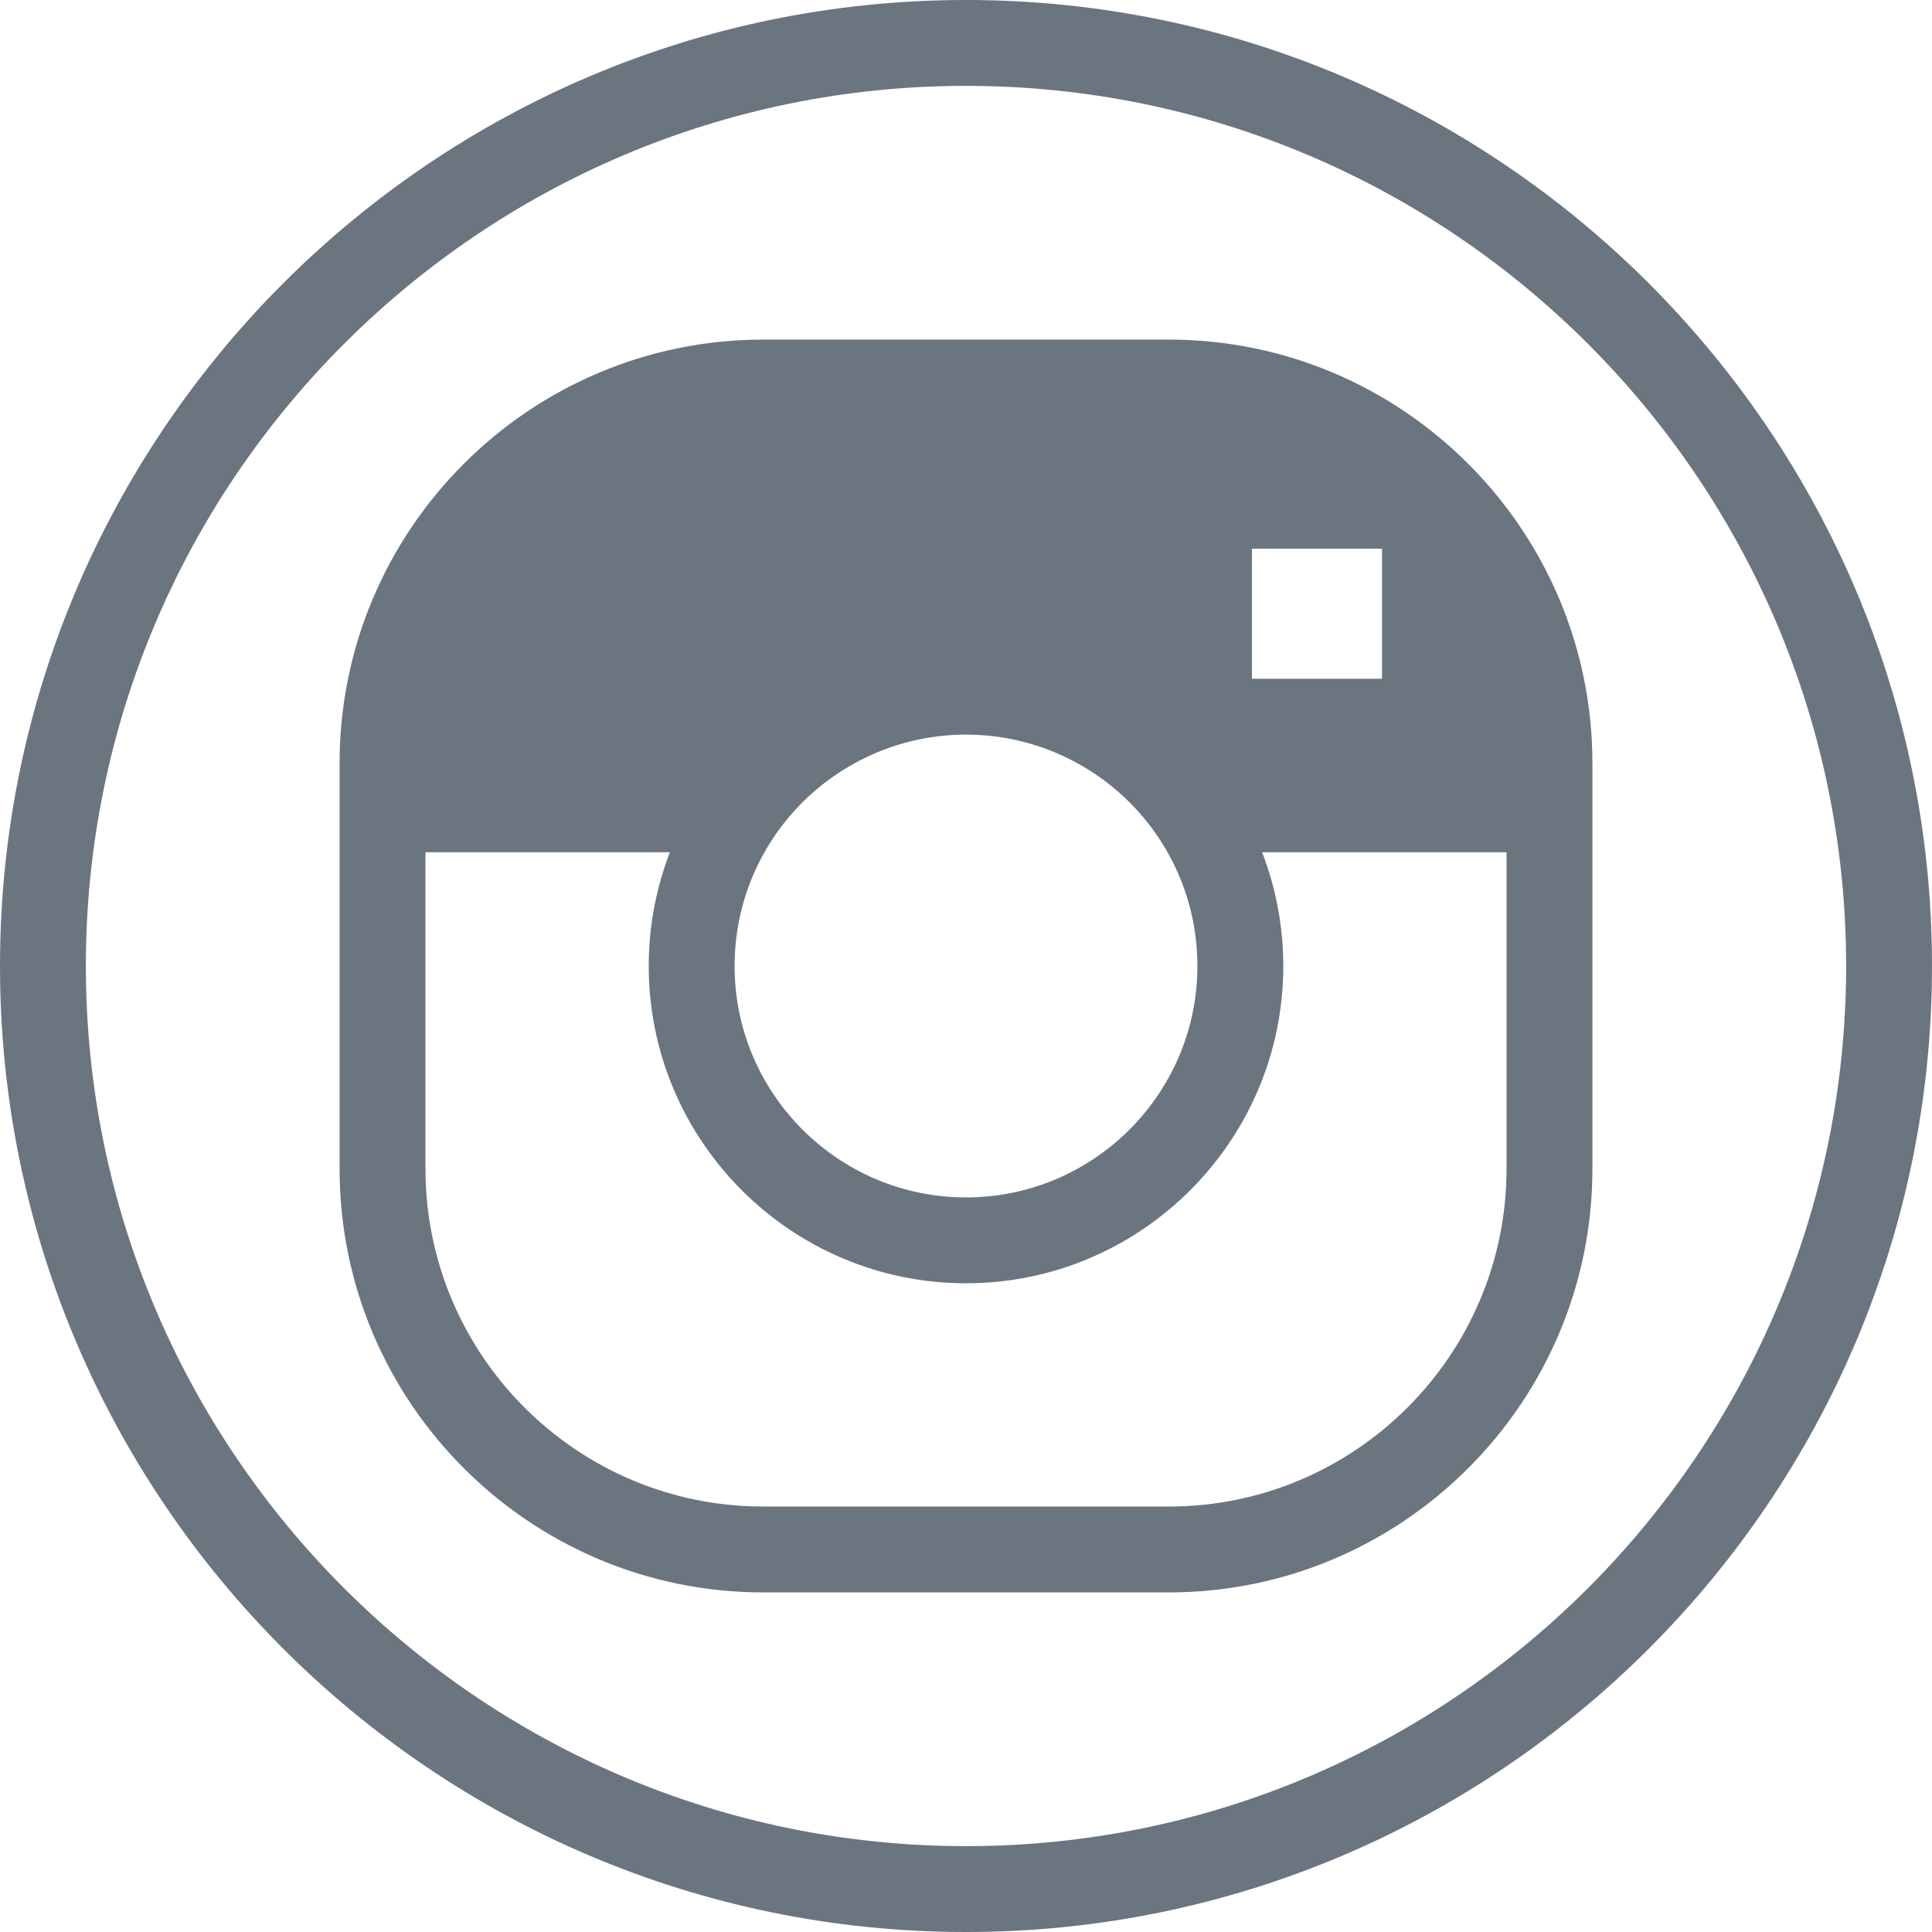
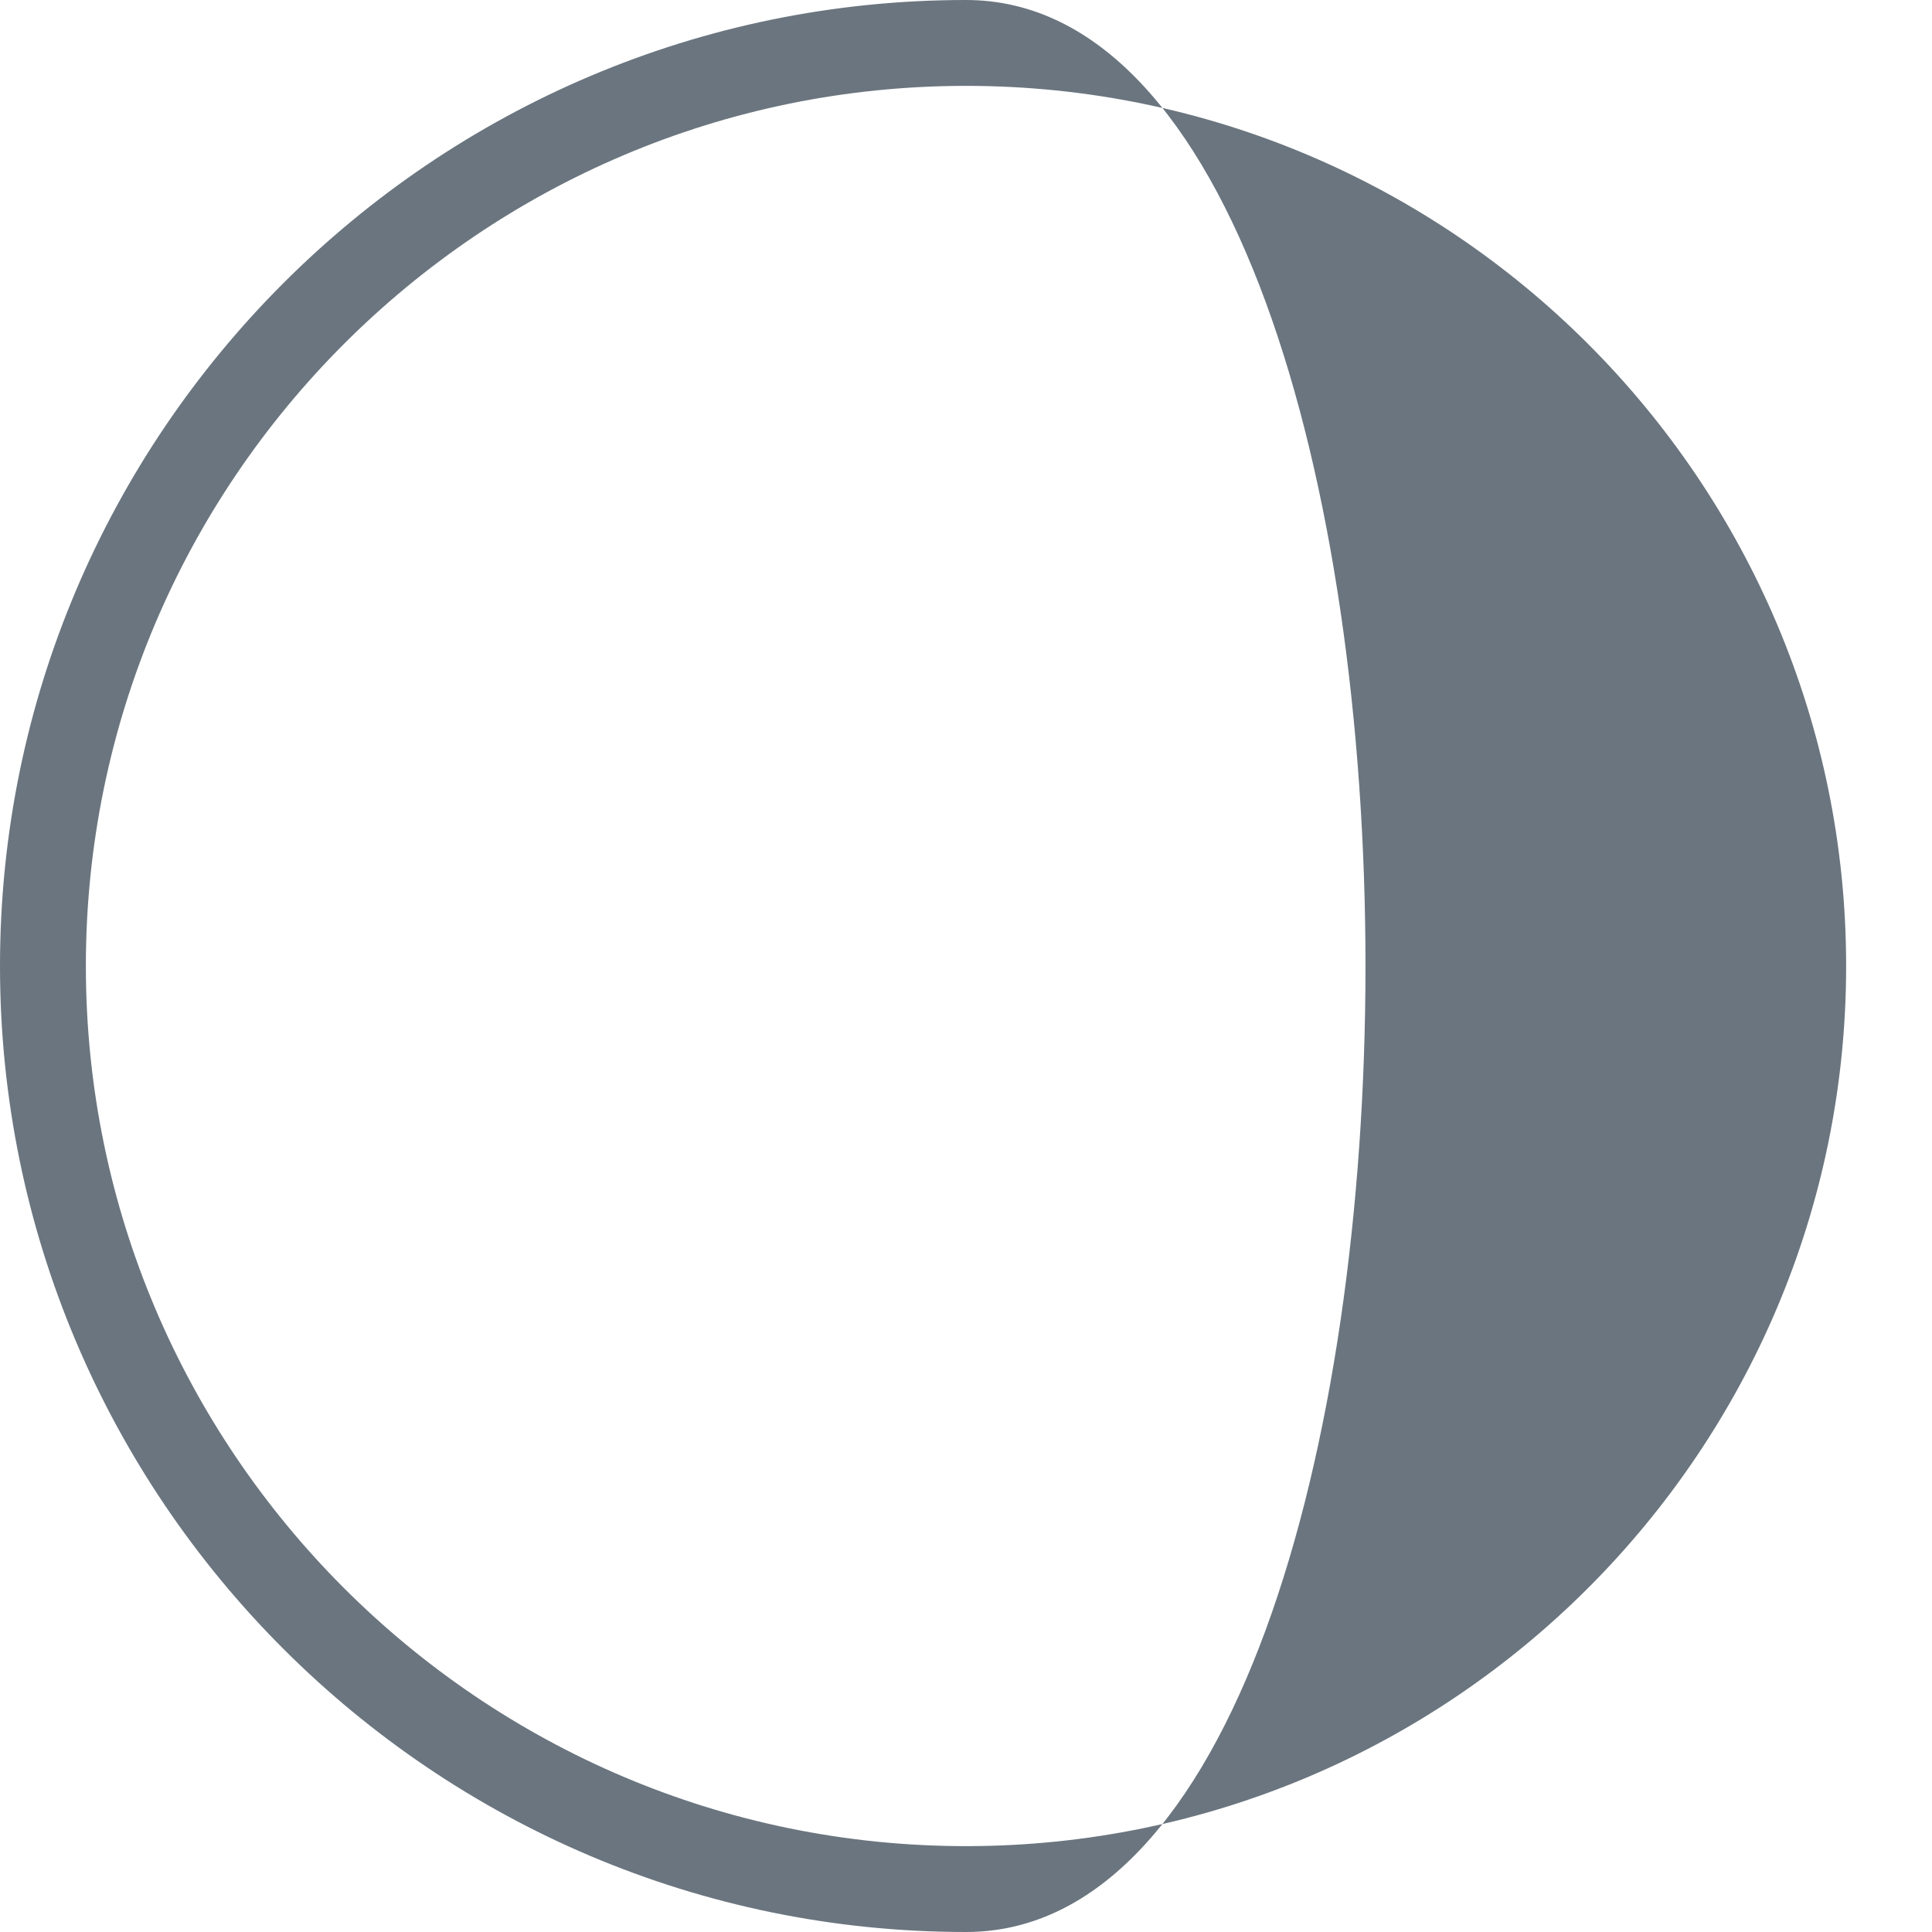
<svg xmlns="http://www.w3.org/2000/svg" fill="#6a757f" height="300" preserveAspectRatio="xMidYMid meet" version="1" viewBox="0.0 0.0 300.0 300.0" width="300" zoomAndPan="magnify">
  <g id="change1_1">
-     <path d="M150,0C67.29,0,0,67.29,0,150s67.29,150,150,150s150-67.29,150-150S232.71,0,150,0z M150,286.667 c-75.358,0-136.667-61.309-136.667-136.667S74.642,13.333,150,13.333S286.667,74.642,286.667,150S225.358,286.667,150,286.667z" fill="inherit" />
-     <path d="M181.501,52.733h-63.001c-36.263,0-65.767,29.504-65.767,65.767v63.001c0,36.263,29.504,65.767,65.767,65.767h63.001 c36.263,0,65.767-29.504,65.767-65.767v-63.001C247.267,82.236,217.764,52.733,181.501,52.733z M194.399,105.4V85.2h20.2v20.2 H194.399z M120.5,129.482c6.737-9.652,17.765-15.415,29.5-15.415c11.735,0,22.764,5.763,29.495,15.407 c4.211,6.055,6.437,13.151,6.437,20.526c0,19.813-16.12,35.933-35.933,35.933s-35.933-16.12-35.933-35.933 C114.067,142.625,116.294,135.529,120.5,129.482z M181.501,233.934h-63.001c-28.911,0-52.433-23.522-52.433-52.433v-49.167h37.955 c-2.155,5.598-3.287,11.56-3.287,17.666c0,27.165,22.101,49.266,49.266,49.266s49.266-22.101,49.266-49.266 c0-6.105-1.132-12.067-3.287-17.666h37.955v49.167C233.934,210.412,210.412,233.934,181.501,233.934z" fill="inherit" />
+     <path d="M150,0C67.29,0,0,67.29,0,150s67.29,150,150,150S232.71,0,150,0z M150,286.667 c-75.358,0-136.667-61.309-136.667-136.667S74.642,13.333,150,13.333S286.667,74.642,286.667,150S225.358,286.667,150,286.667z" fill="inherit" />
  </g>
</svg>